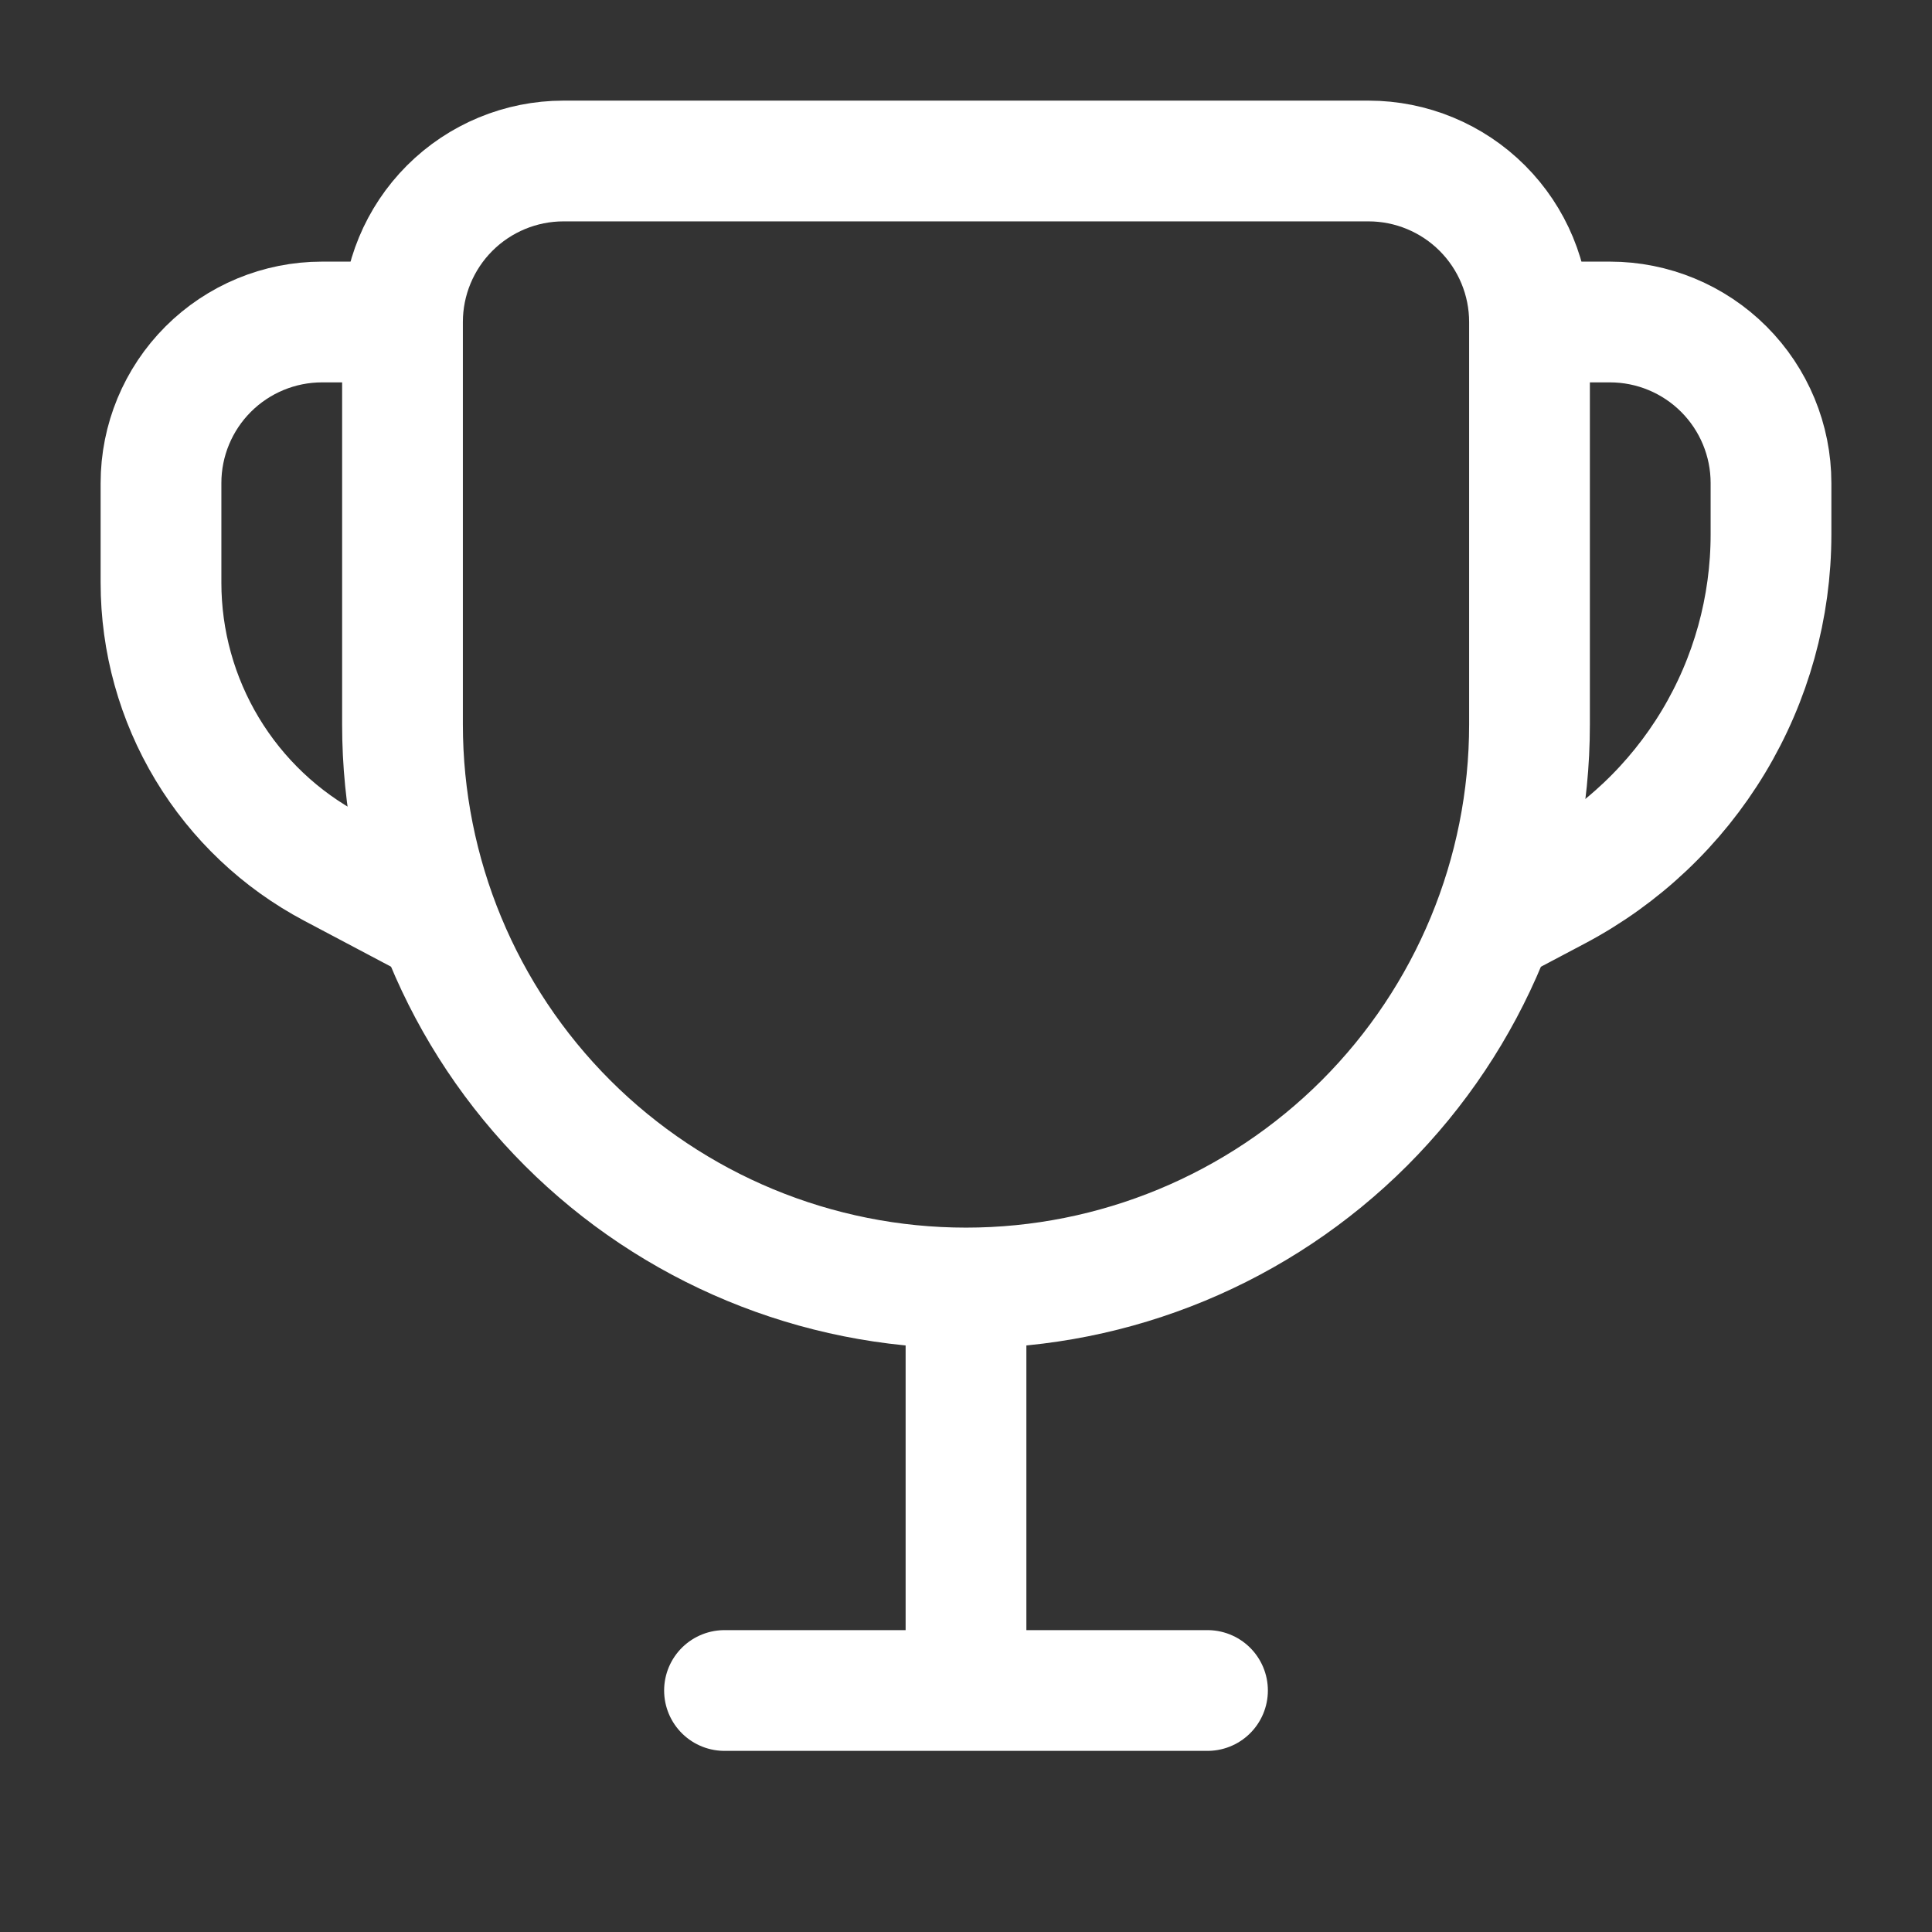
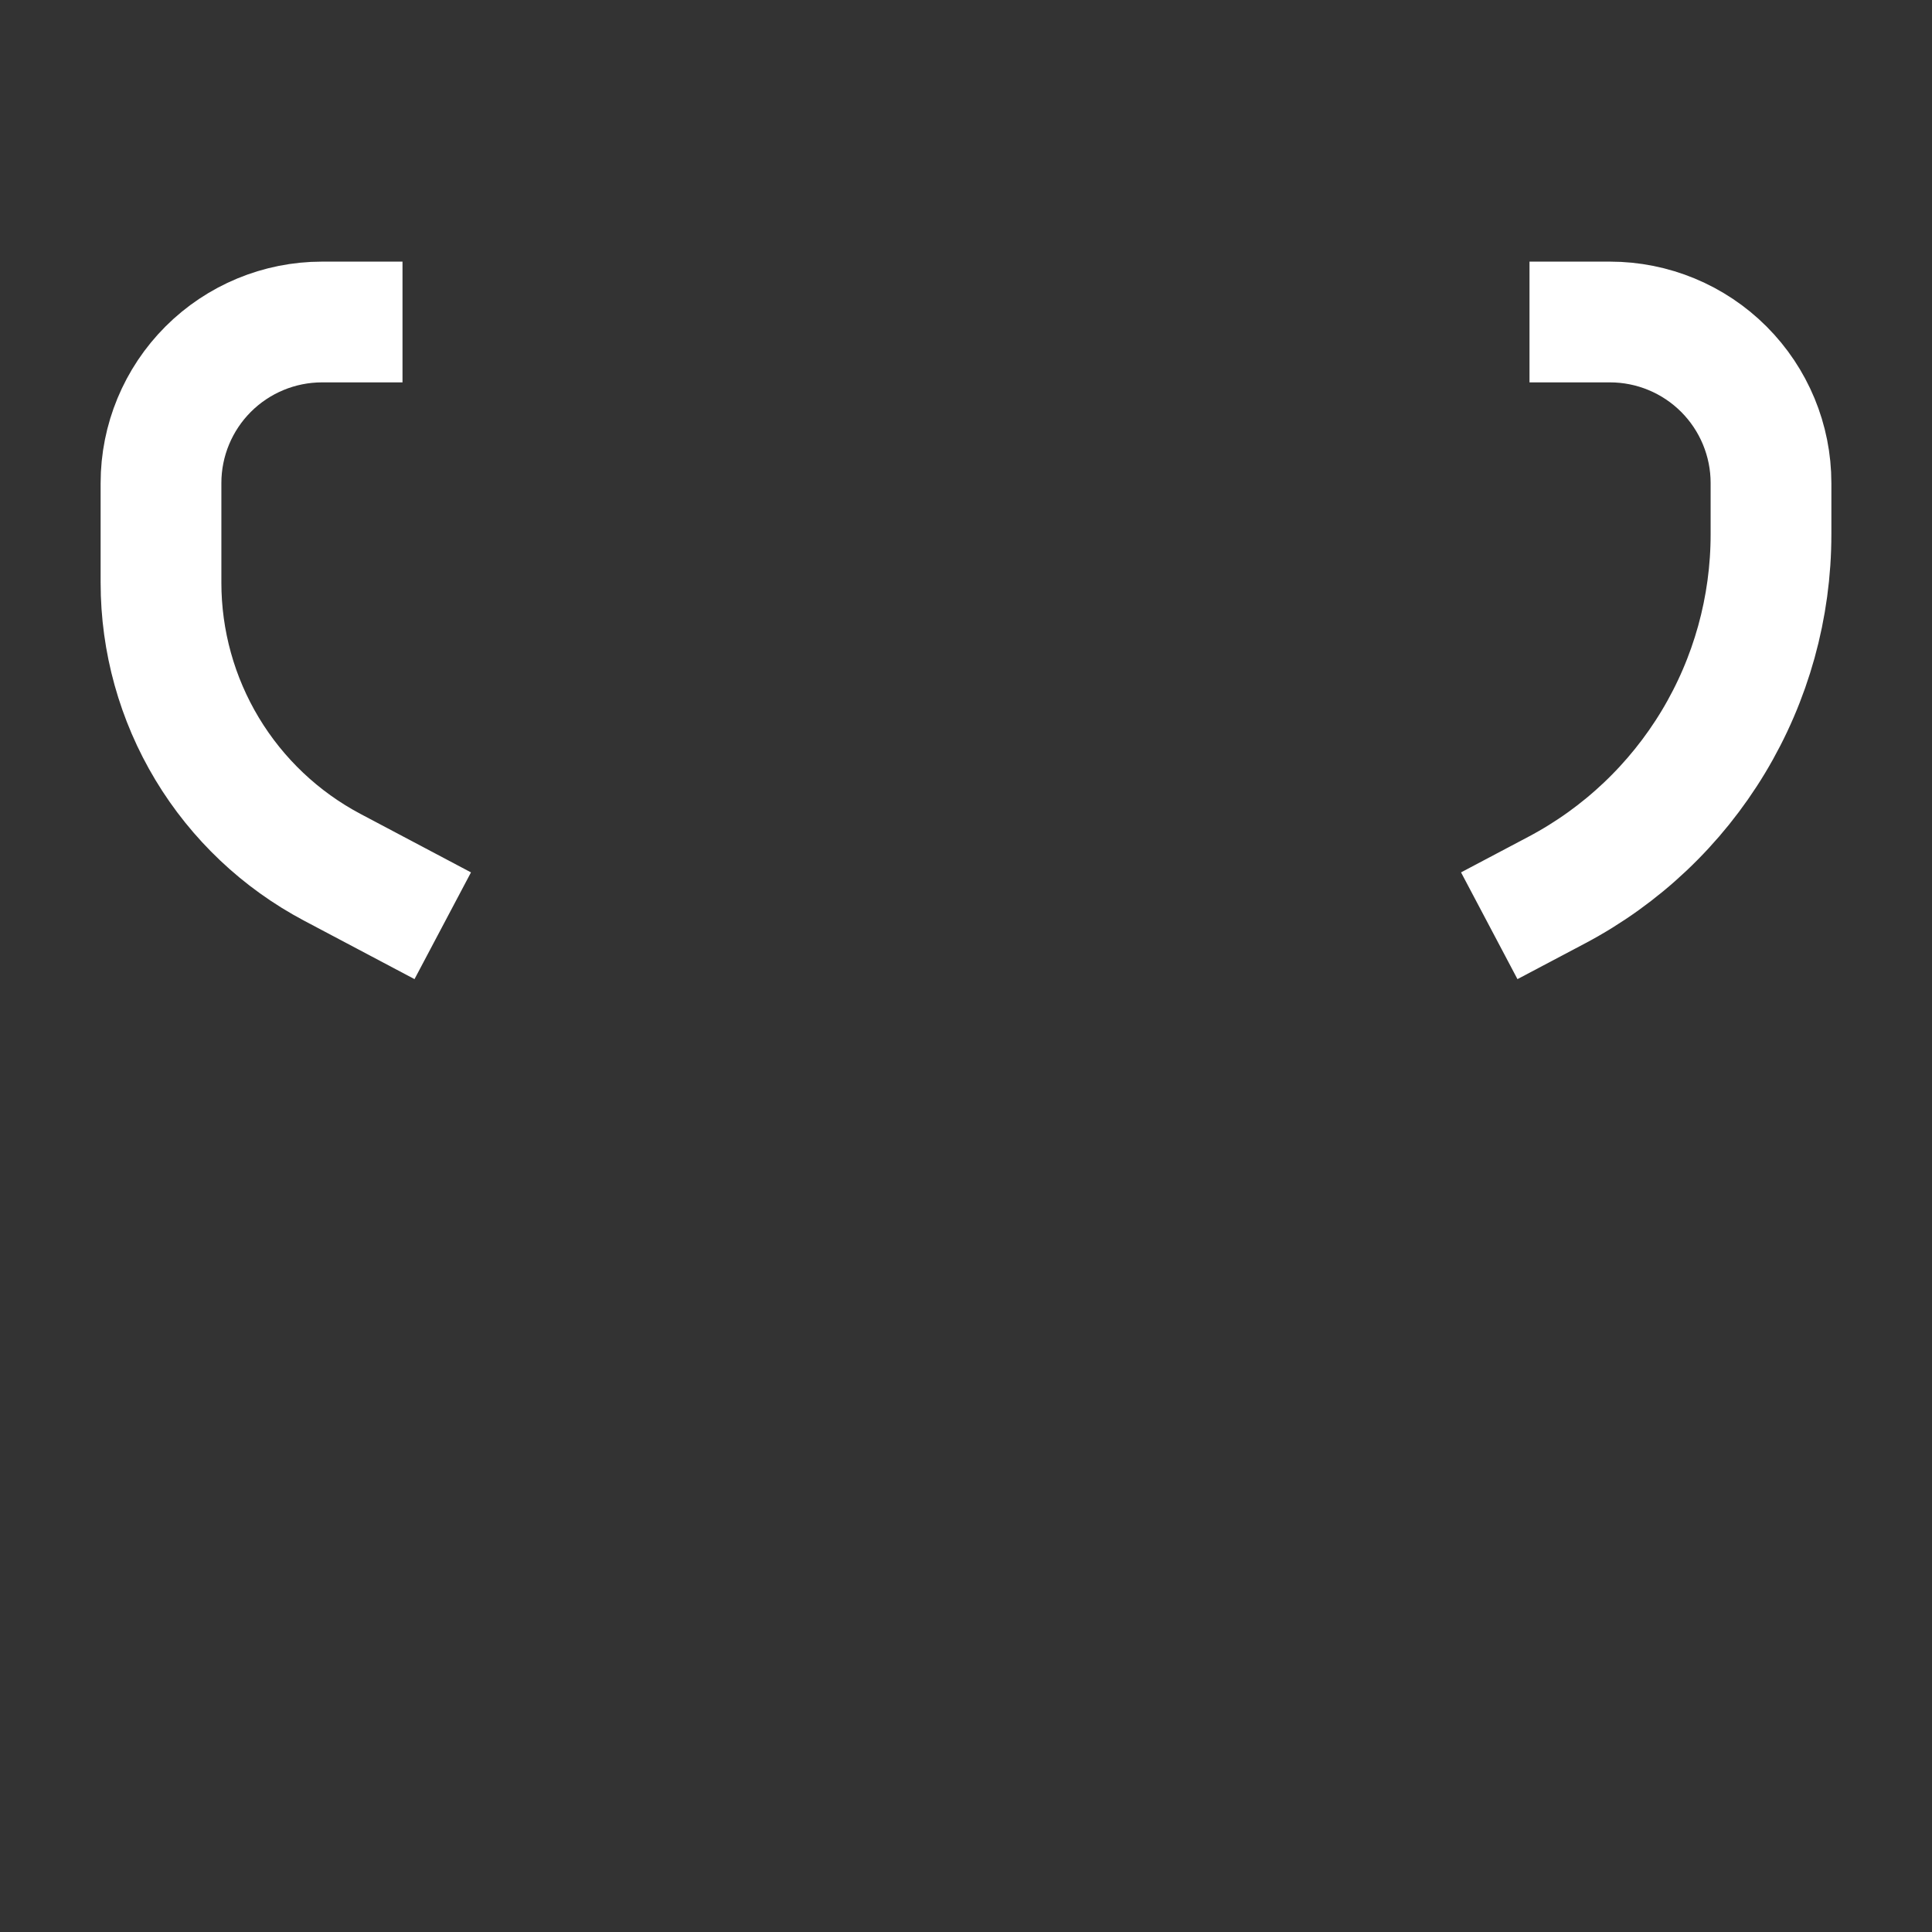
<svg xmlns="http://www.w3.org/2000/svg" width="24" height="24" viewBox="0 0 24 24" fill="none">
  <rect x="0" y="0" width="24" height="24" fill="#333333" stroke="none" />
-   <path d="M12 16C13.857 16 15.637 15.262 16.95 13.95C18.262 12.637 19 10.857 19 9V4C19 3.47 18.789 2.961 18.414 2.586C18.039 2.211 17.53 2 17 2H7C6.47 2 5.961 2.211 5.586 2.586C5.211 2.961 5 3.47 5 4V9C5 10.857 5.737 12.637 7.05 13.95C8.363 15.262 10.143 16 12 16ZM12 16V21M12 21H9M12 21H15" stroke="white" stroke-width="1.5" stroke-linecap="round" stroke-linejoin="round" />
  <path d="M5 4H4C3.47 4 2.961 4.211 2.586 4.586C2.211 4.961 2 5.47 2 6V7.239C2 7.966 2.198 8.679 2.573 9.302C2.948 9.925 3.486 10.434 4.128 10.774L5.5 11.5M19 4H20C20.53 4 21.039 4.211 21.414 4.586C21.789 4.961 22 5.47 22 6V6.637C22 7.546 21.753 8.437 21.284 9.216C20.815 9.995 20.143 10.631 19.34 11.056L18.5 11.5" stroke="white" stroke-width="1.5" stroke-linejoin="round" />
</svg>